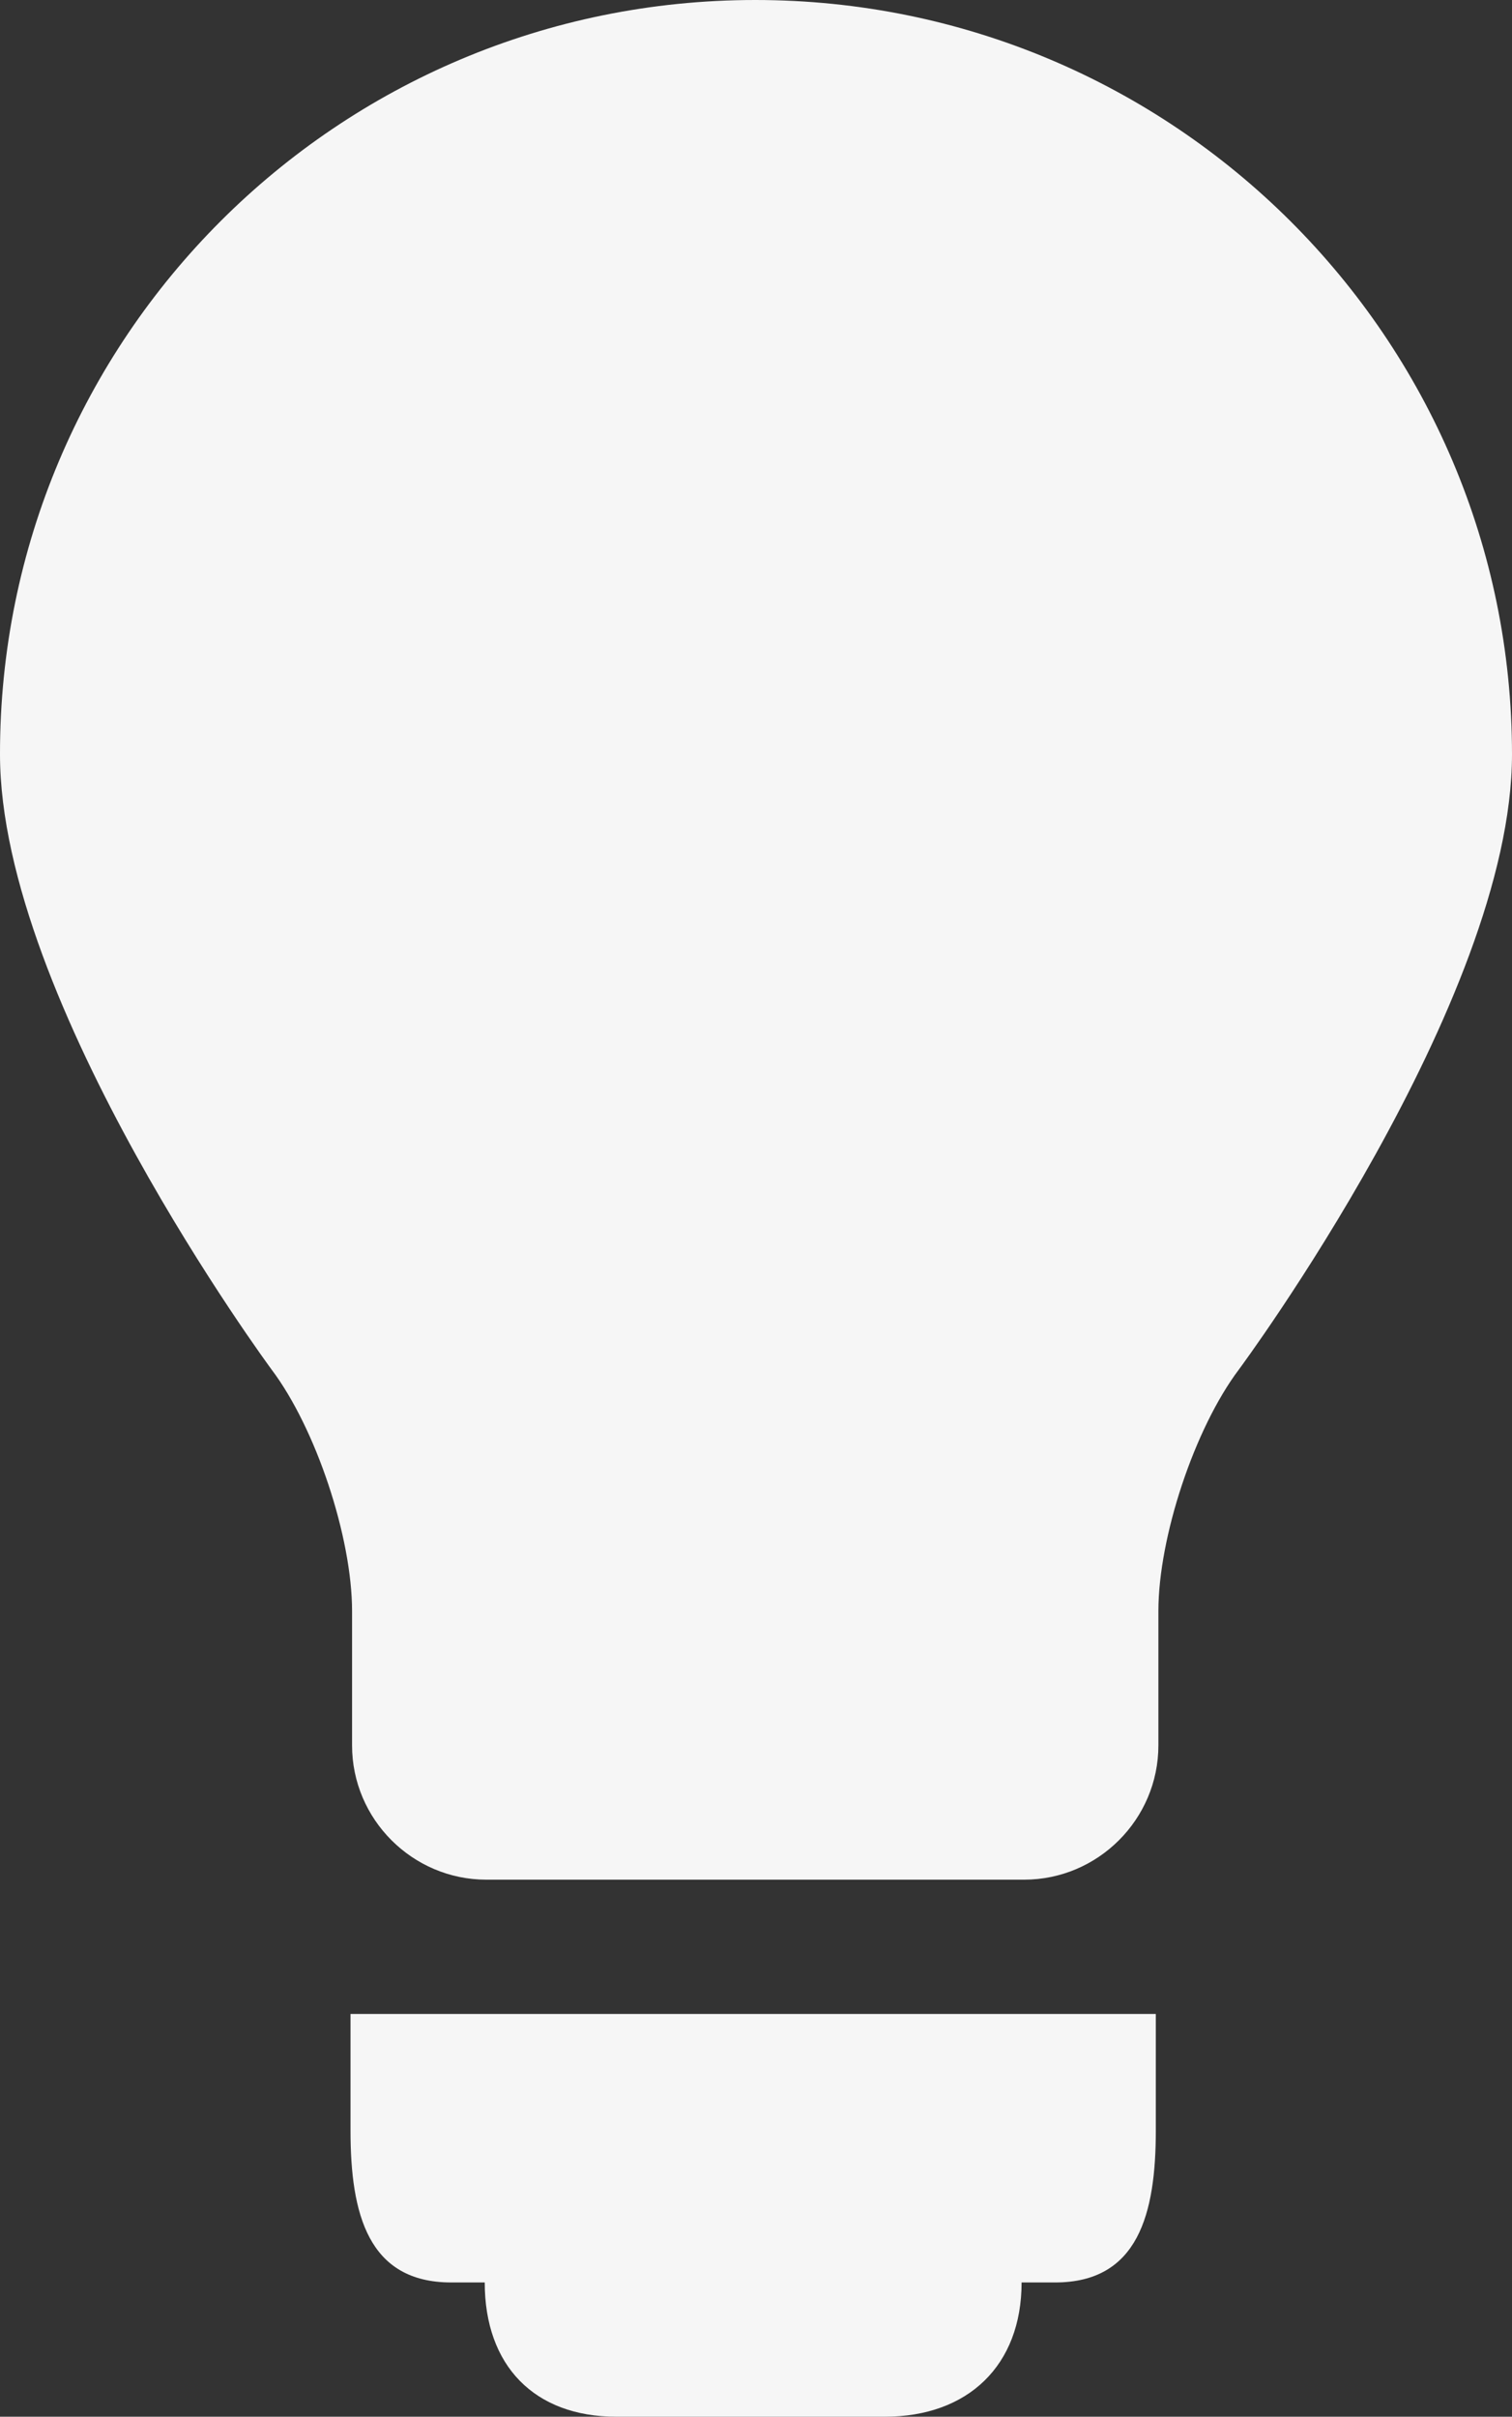
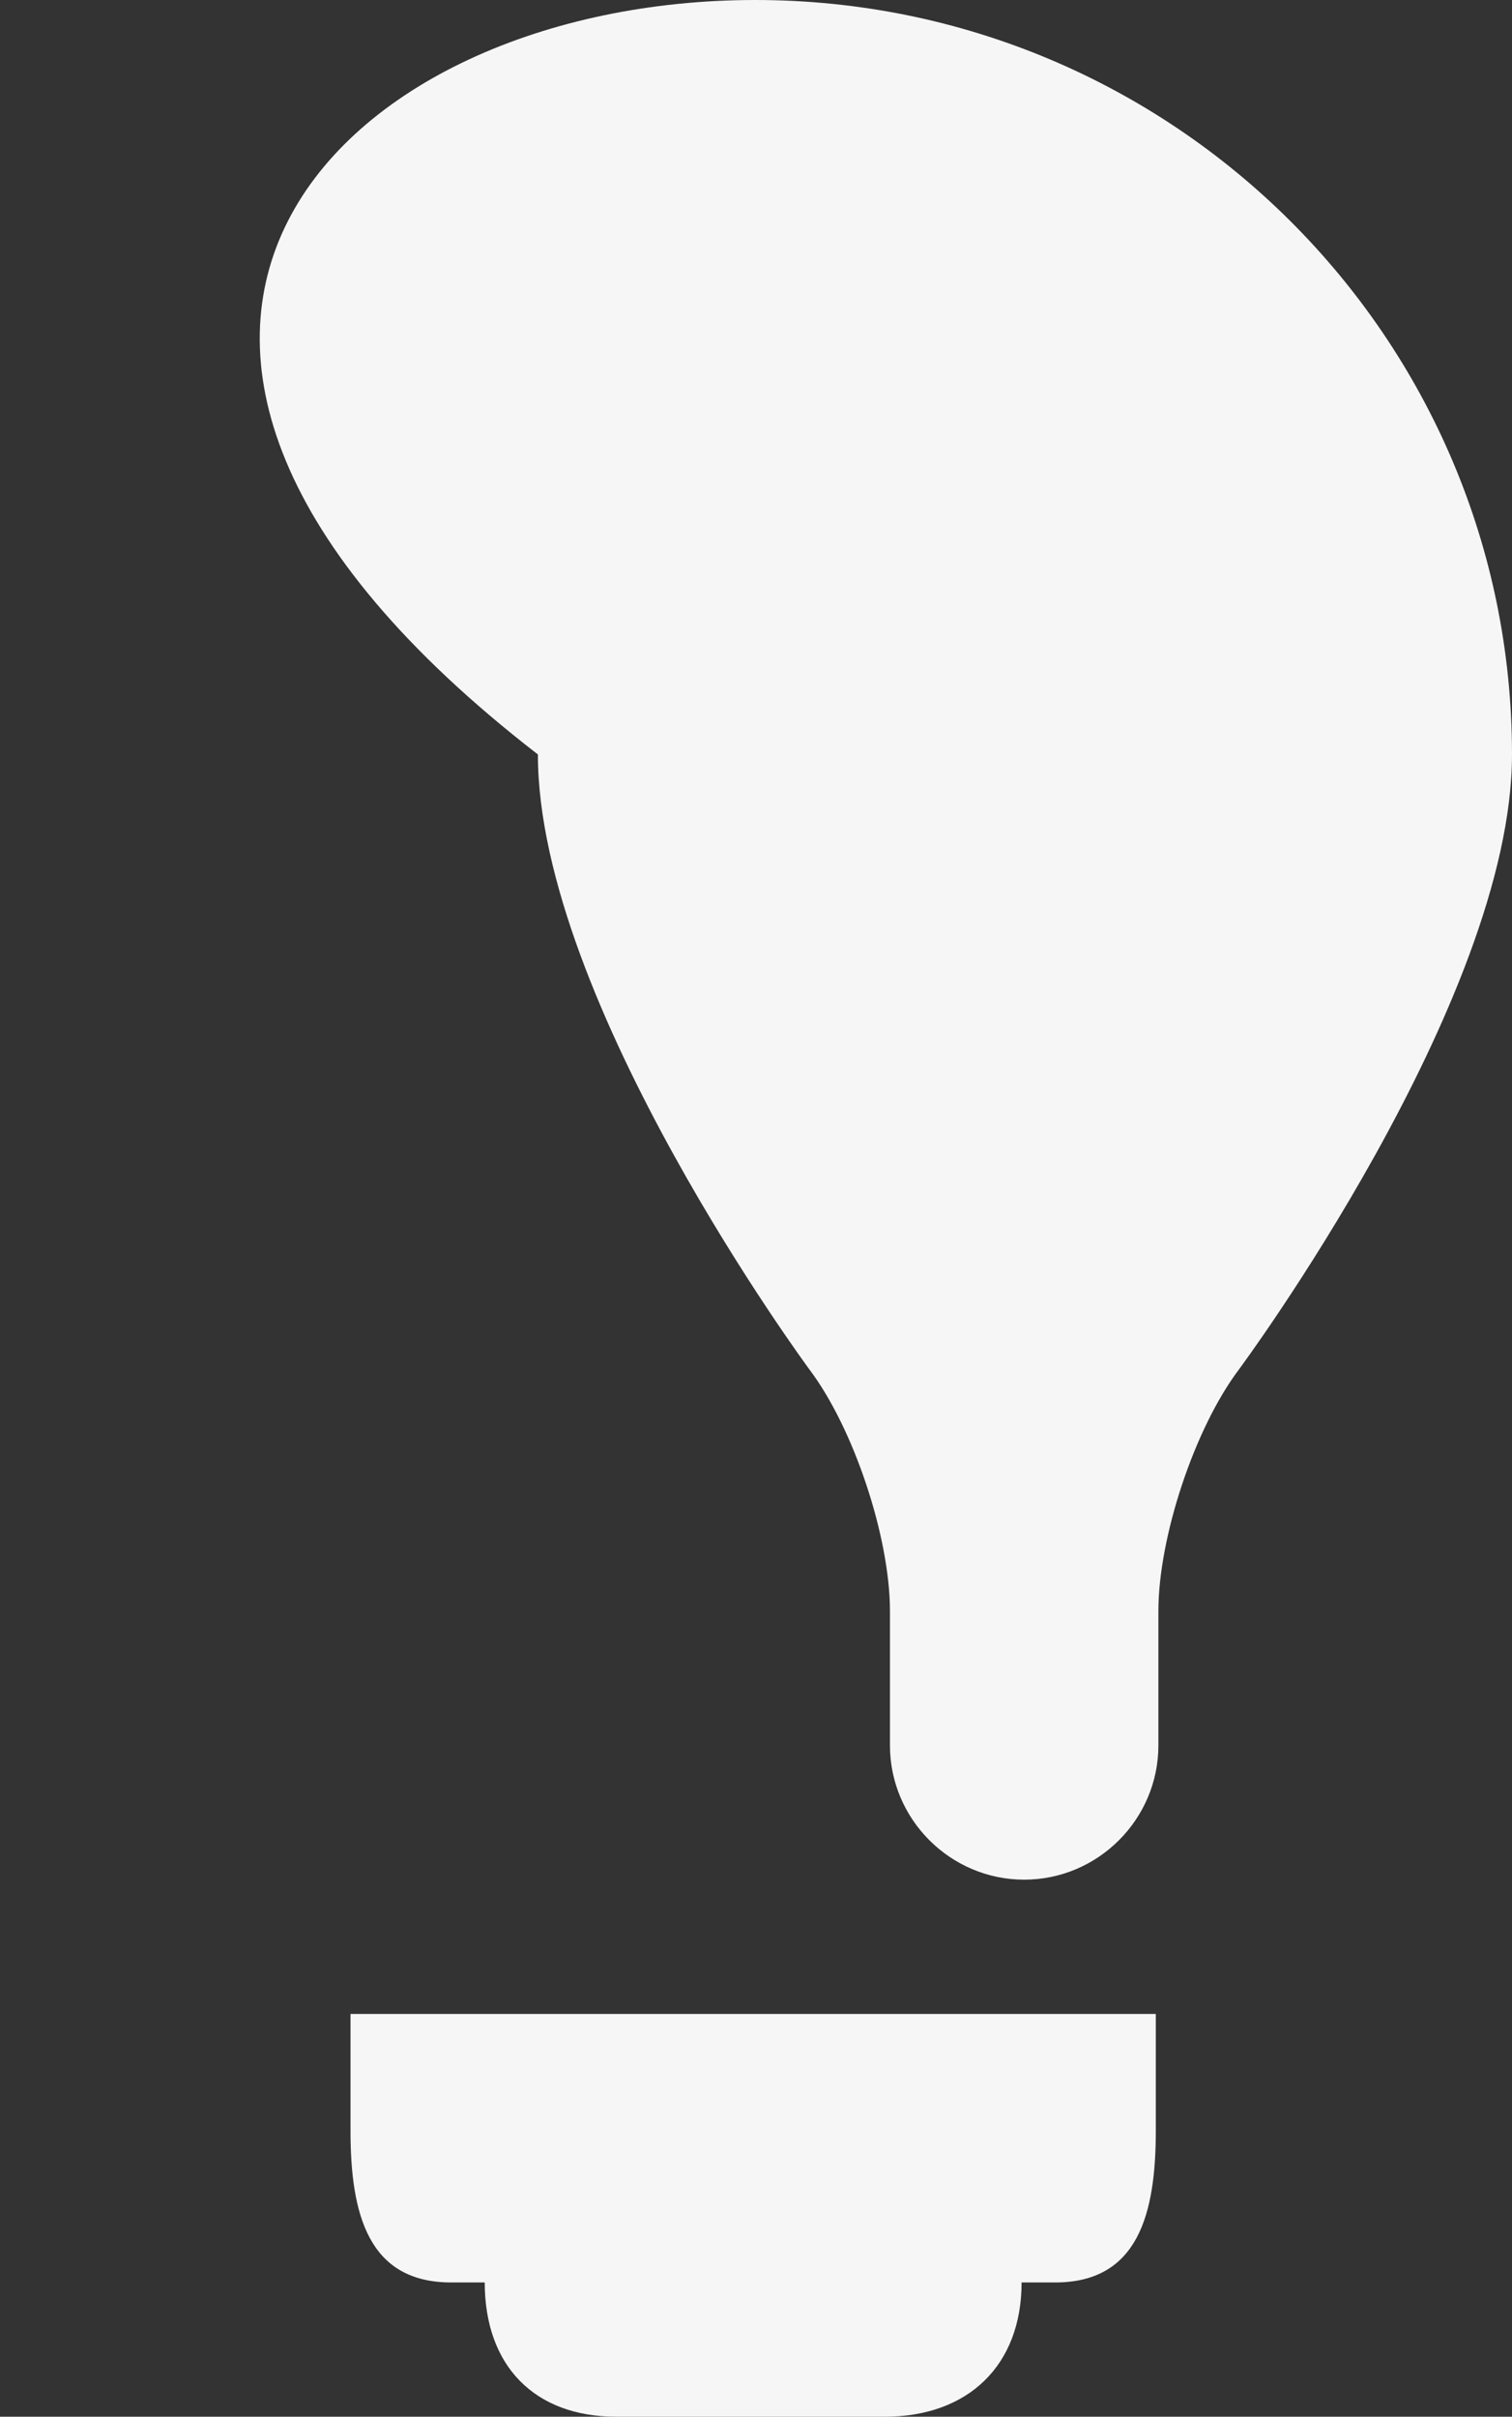
<svg xmlns="http://www.w3.org/2000/svg" xmlns:ns1="http://sodipodi.sourceforge.net/DTD/sodipodi-0.dtd" xmlns:ns2="http://www.inkscape.org/namespaces/inkscape" version="1.1" id="svg134" ns1:docname="icon-bulb.svg" width="292.9" height="468" ns2:version="1.2.2 (b0a84865, 2022-12-01)">
  <rect width="100%" height="100%" fill="#333333" stroke="none" />
  <defs id="defs138" />
-   <path fill="#f6f6f6" d="m 146.3,0 c 81,0 146.6,65.5 146.6,146.1 0,47.8 -52.9,119.1 -52.9,119.1 -8.6,11.4 -15.6,32.5 -15.6,46.8 v 26 c 0,14.3 -11.7,26 -26,26 H 94.2 c -14.3,0 -26,-11.7 -26,-26 v -26 c 0,-14.3 -7,-35.4 -15.6,-46.8 0,0 -52.6,-71.2 -52.6,-119.1 C -0.1,65.5 65.3,0 146.3,0 Z M 67.9,412.6 V 390 H 223.9 v 22.6 c 0,16.1 -3.4,29.4 -19.5,29.4 h -6.5 c 0,16.1 -10.4,26 -26.5,26 h -52 c -15.9,0 -25.5,-9.9 -25.5,-26 h -6.5 c -16.1,0 -19.5,-13.3 -19.5,-29.4 z" id="path132" />
+   <path fill="#f6f6f6" d="m 146.3,0 c 81,0 146.6,65.5 146.6,146.1 0,47.8 -52.9,119.1 -52.9,119.1 -8.6,11.4 -15.6,32.5 -15.6,46.8 v 26 c 0,14.3 -11.7,26 -26,26 c -14.3,0 -26,-11.7 -26,-26 v -26 c 0,-14.3 -7,-35.4 -15.6,-46.8 0,0 -52.6,-71.2 -52.6,-119.1 C -0.1,65.5 65.3,0 146.3,0 Z M 67.9,412.6 V 390 H 223.9 v 22.6 c 0,16.1 -3.4,29.4 -19.5,29.4 h -6.5 c 0,16.1 -10.4,26 -26.5,26 h -52 c -15.9,0 -25.5,-9.9 -25.5,-26 h -6.5 c -16.1,0 -19.5,-13.3 -19.5,-29.4 z" id="path132" />
</svg>